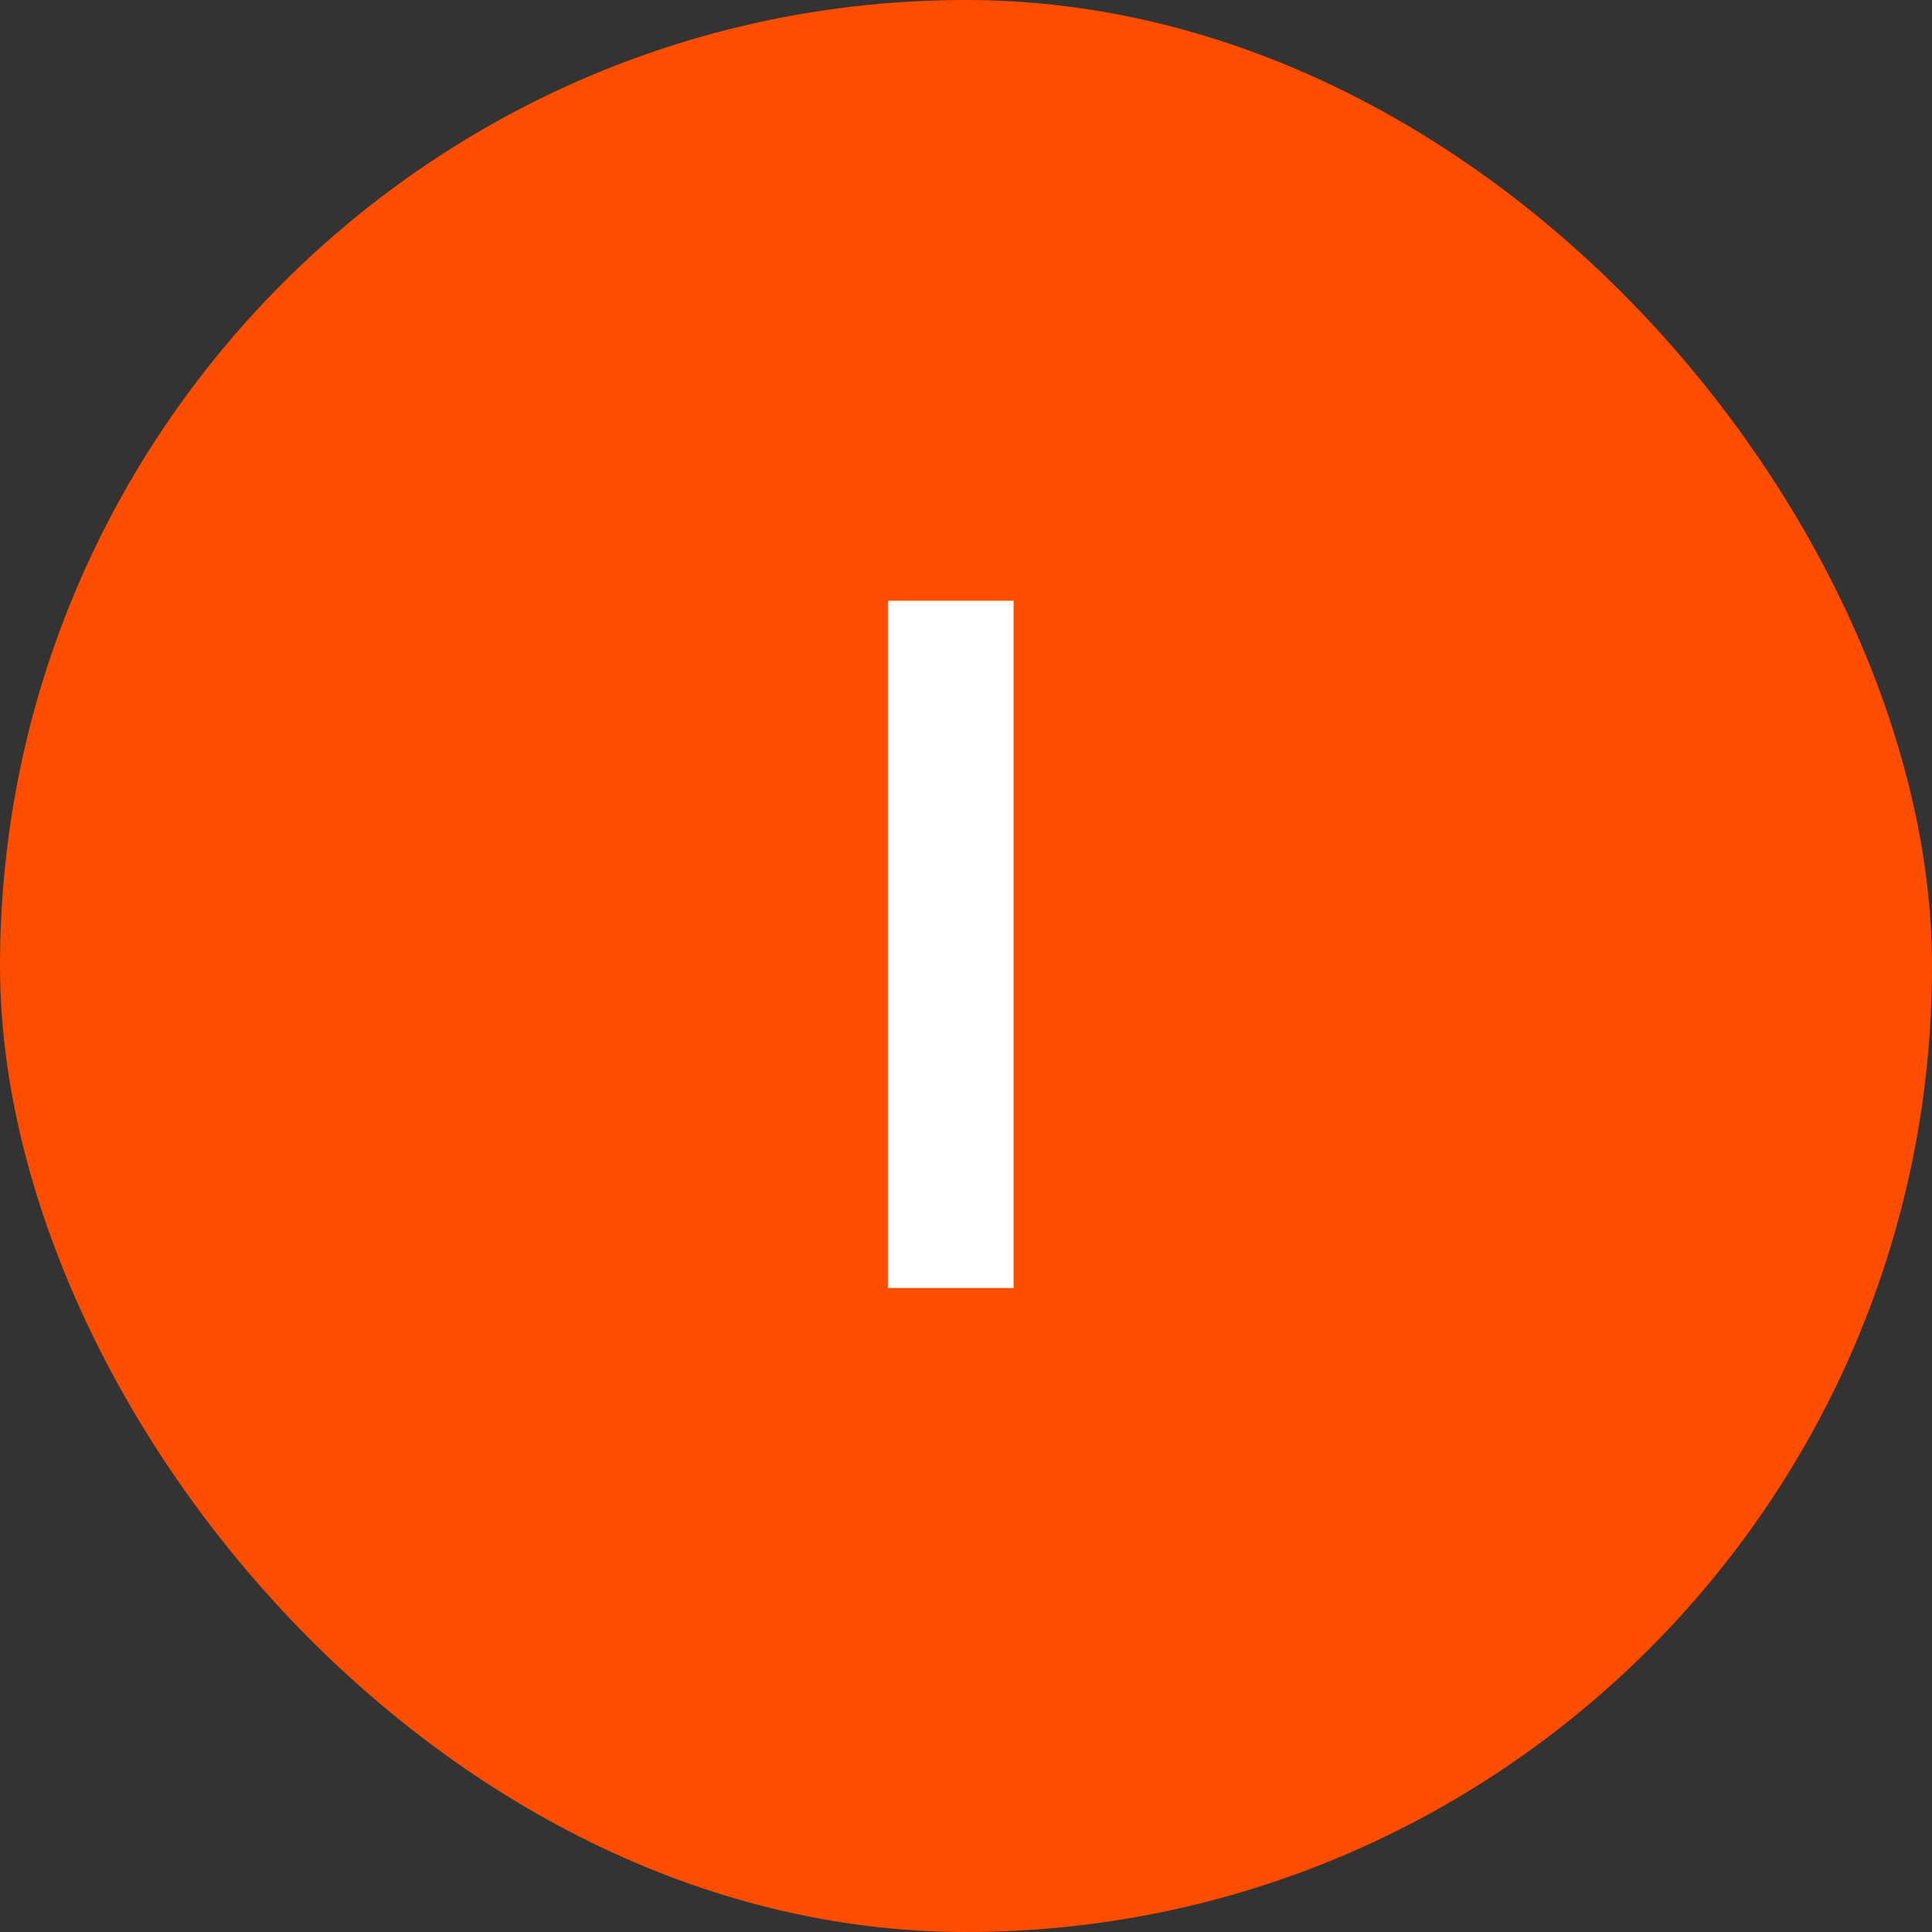
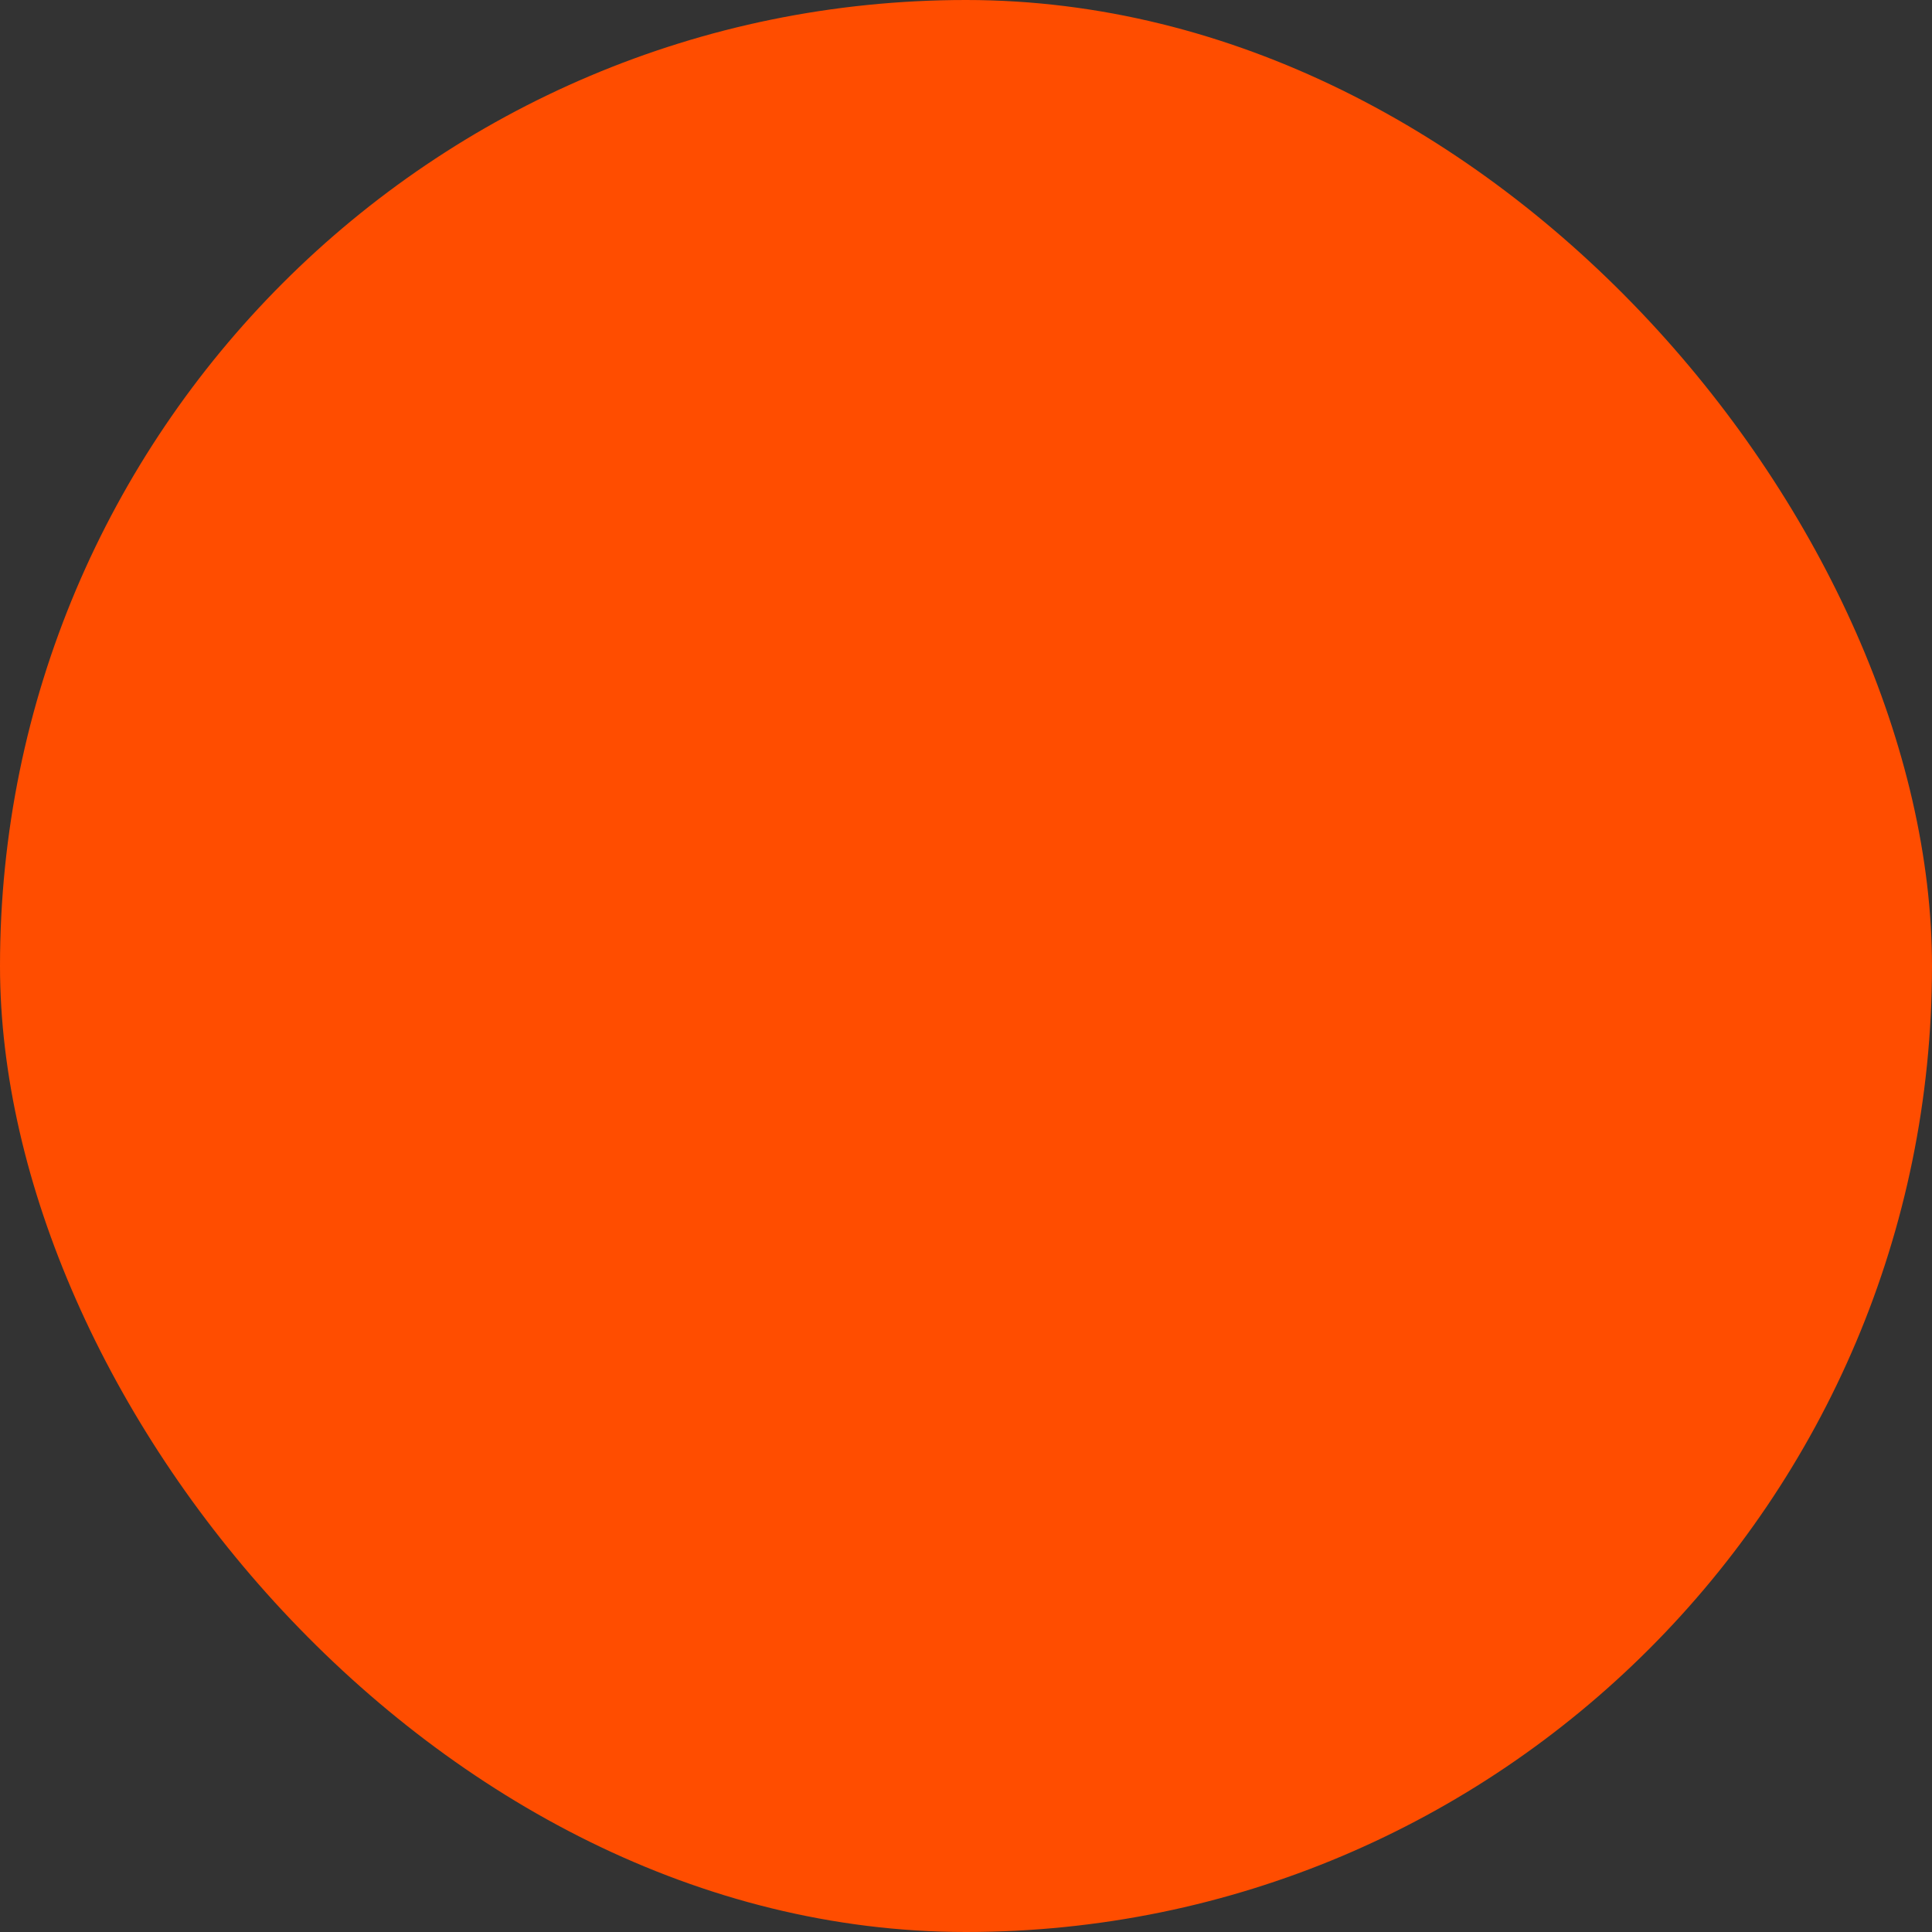
<svg xmlns="http://www.w3.org/2000/svg" width="45" height="45" viewBox="0 0 45 45" fill="none">
  <rect x="0" y="0" width="45" height="45" fill="#333333" stroke="none" />
  <rect width="45" height="45" rx="22.5" fill="#FF4D00" />
-   <path d="M23.608 30H20.68V13.992H23.608V30Z" fill="white" />
</svg>